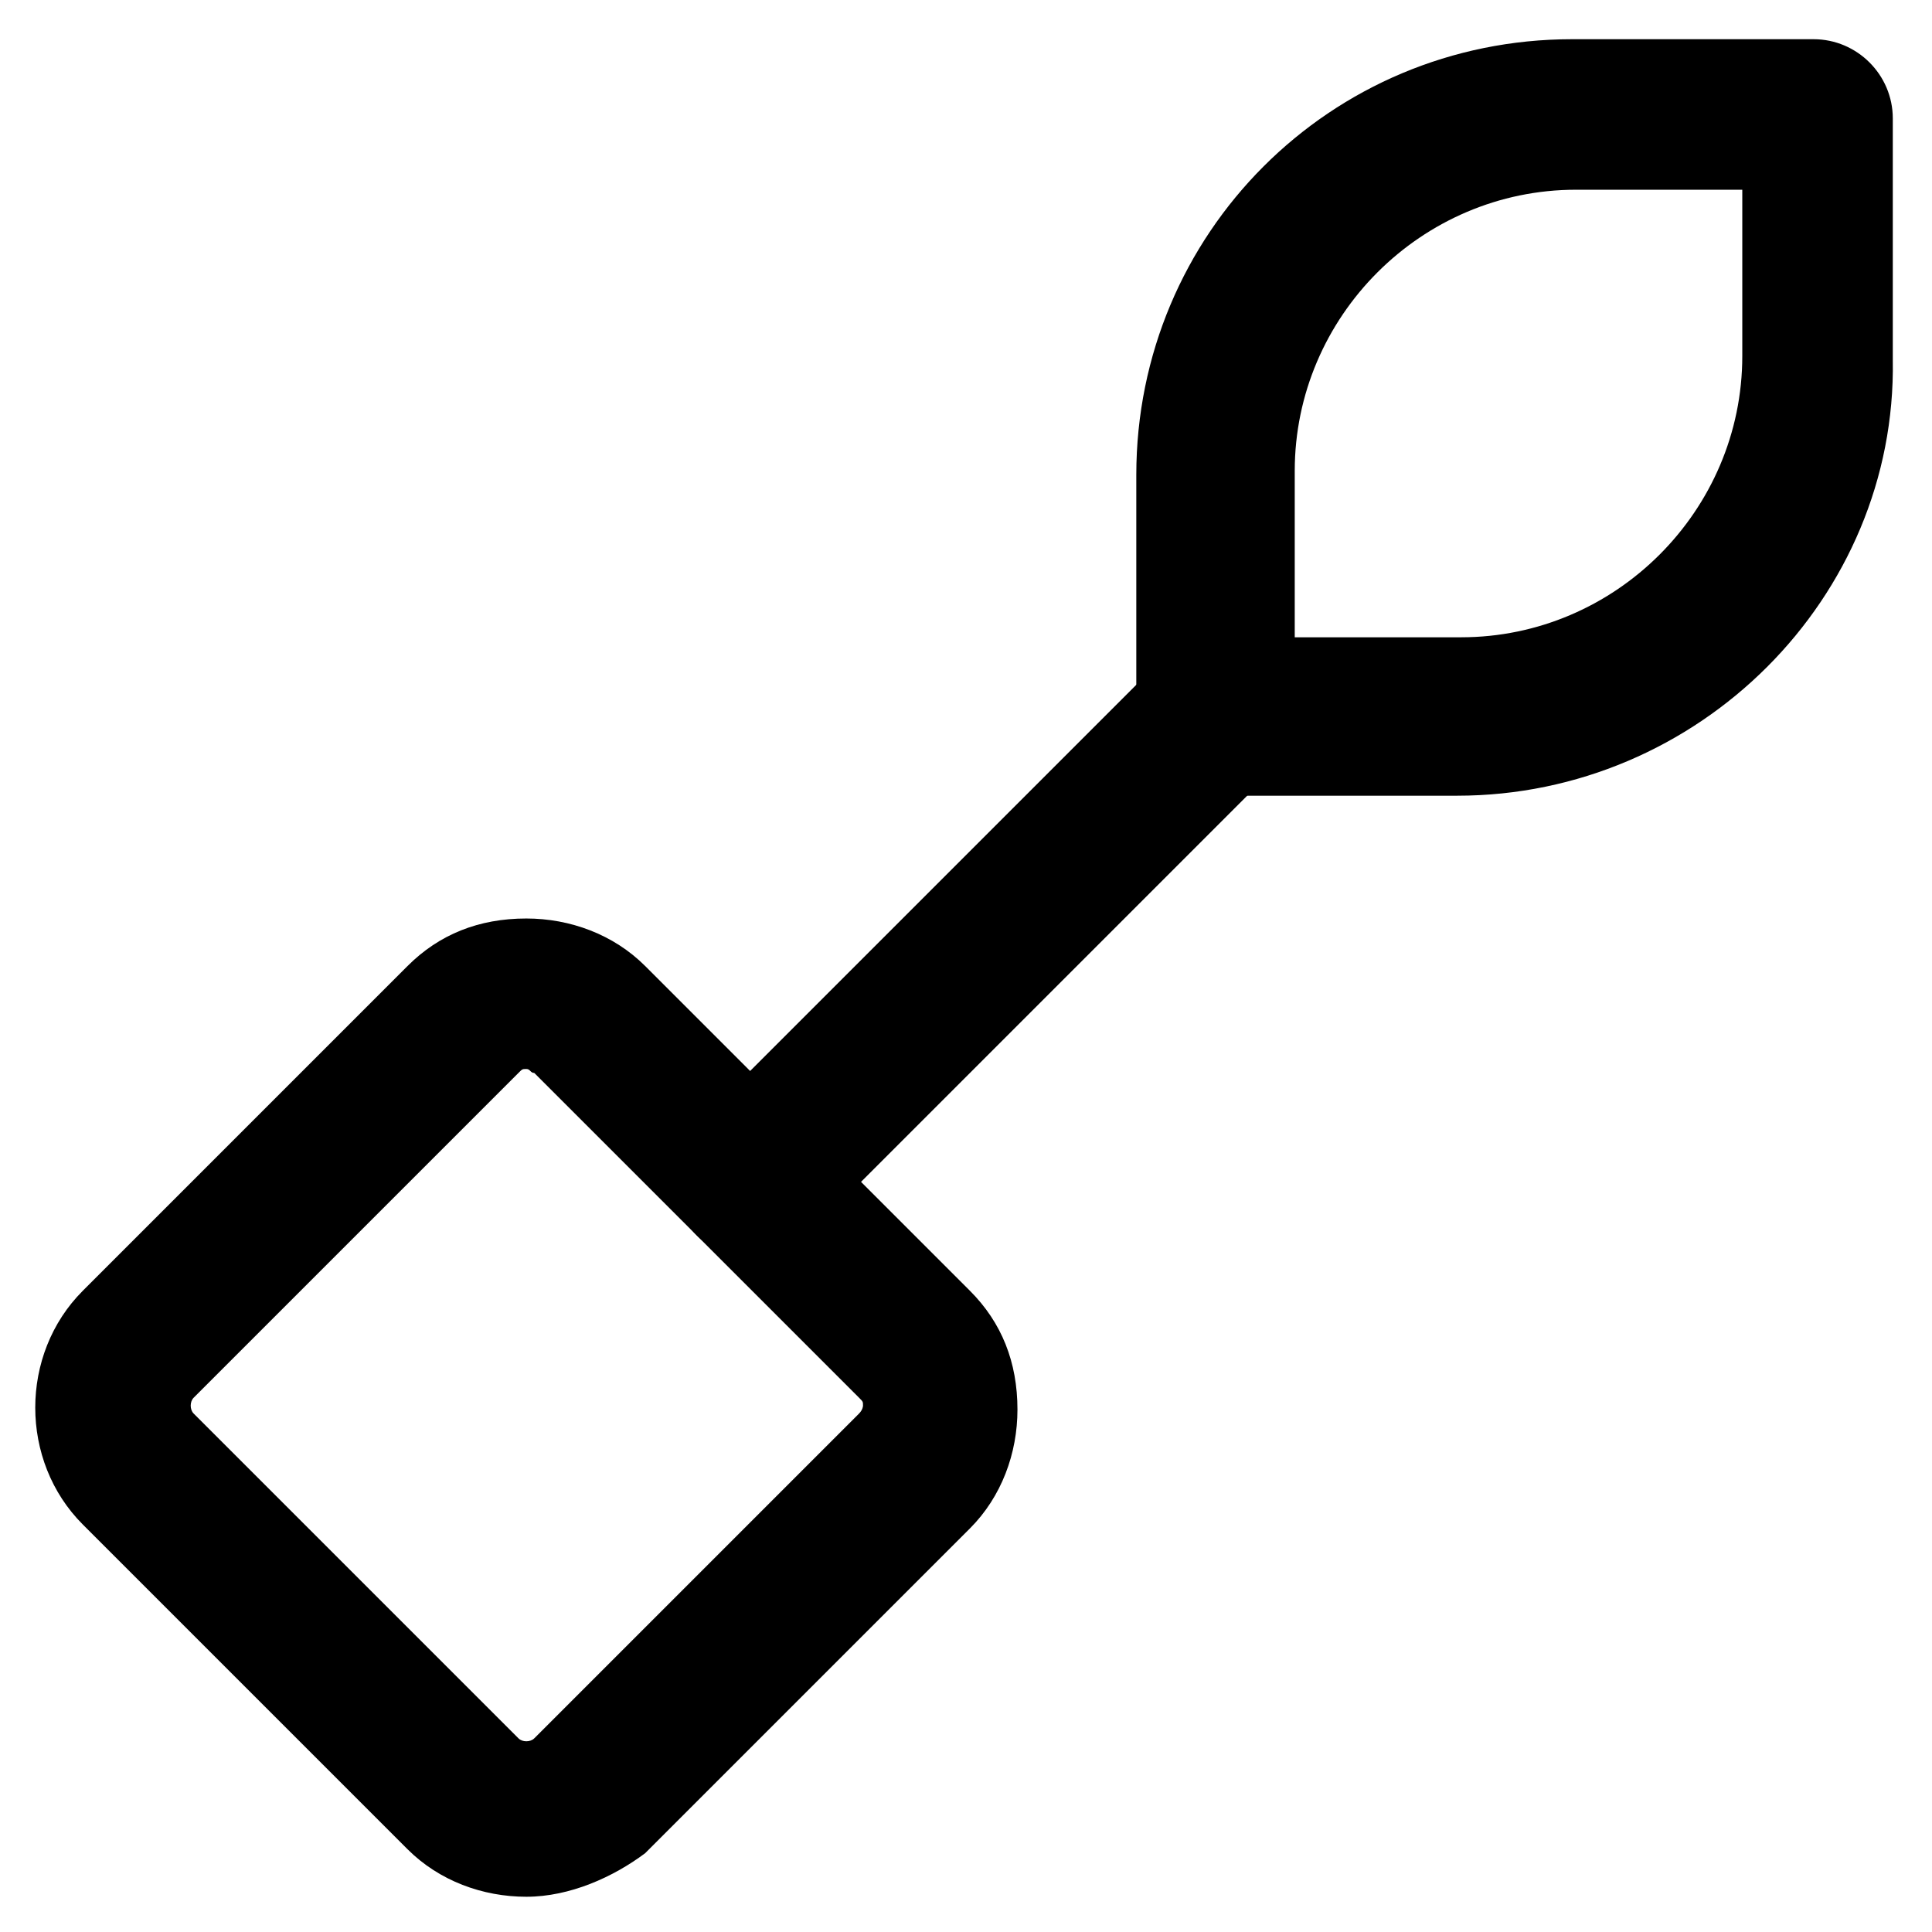
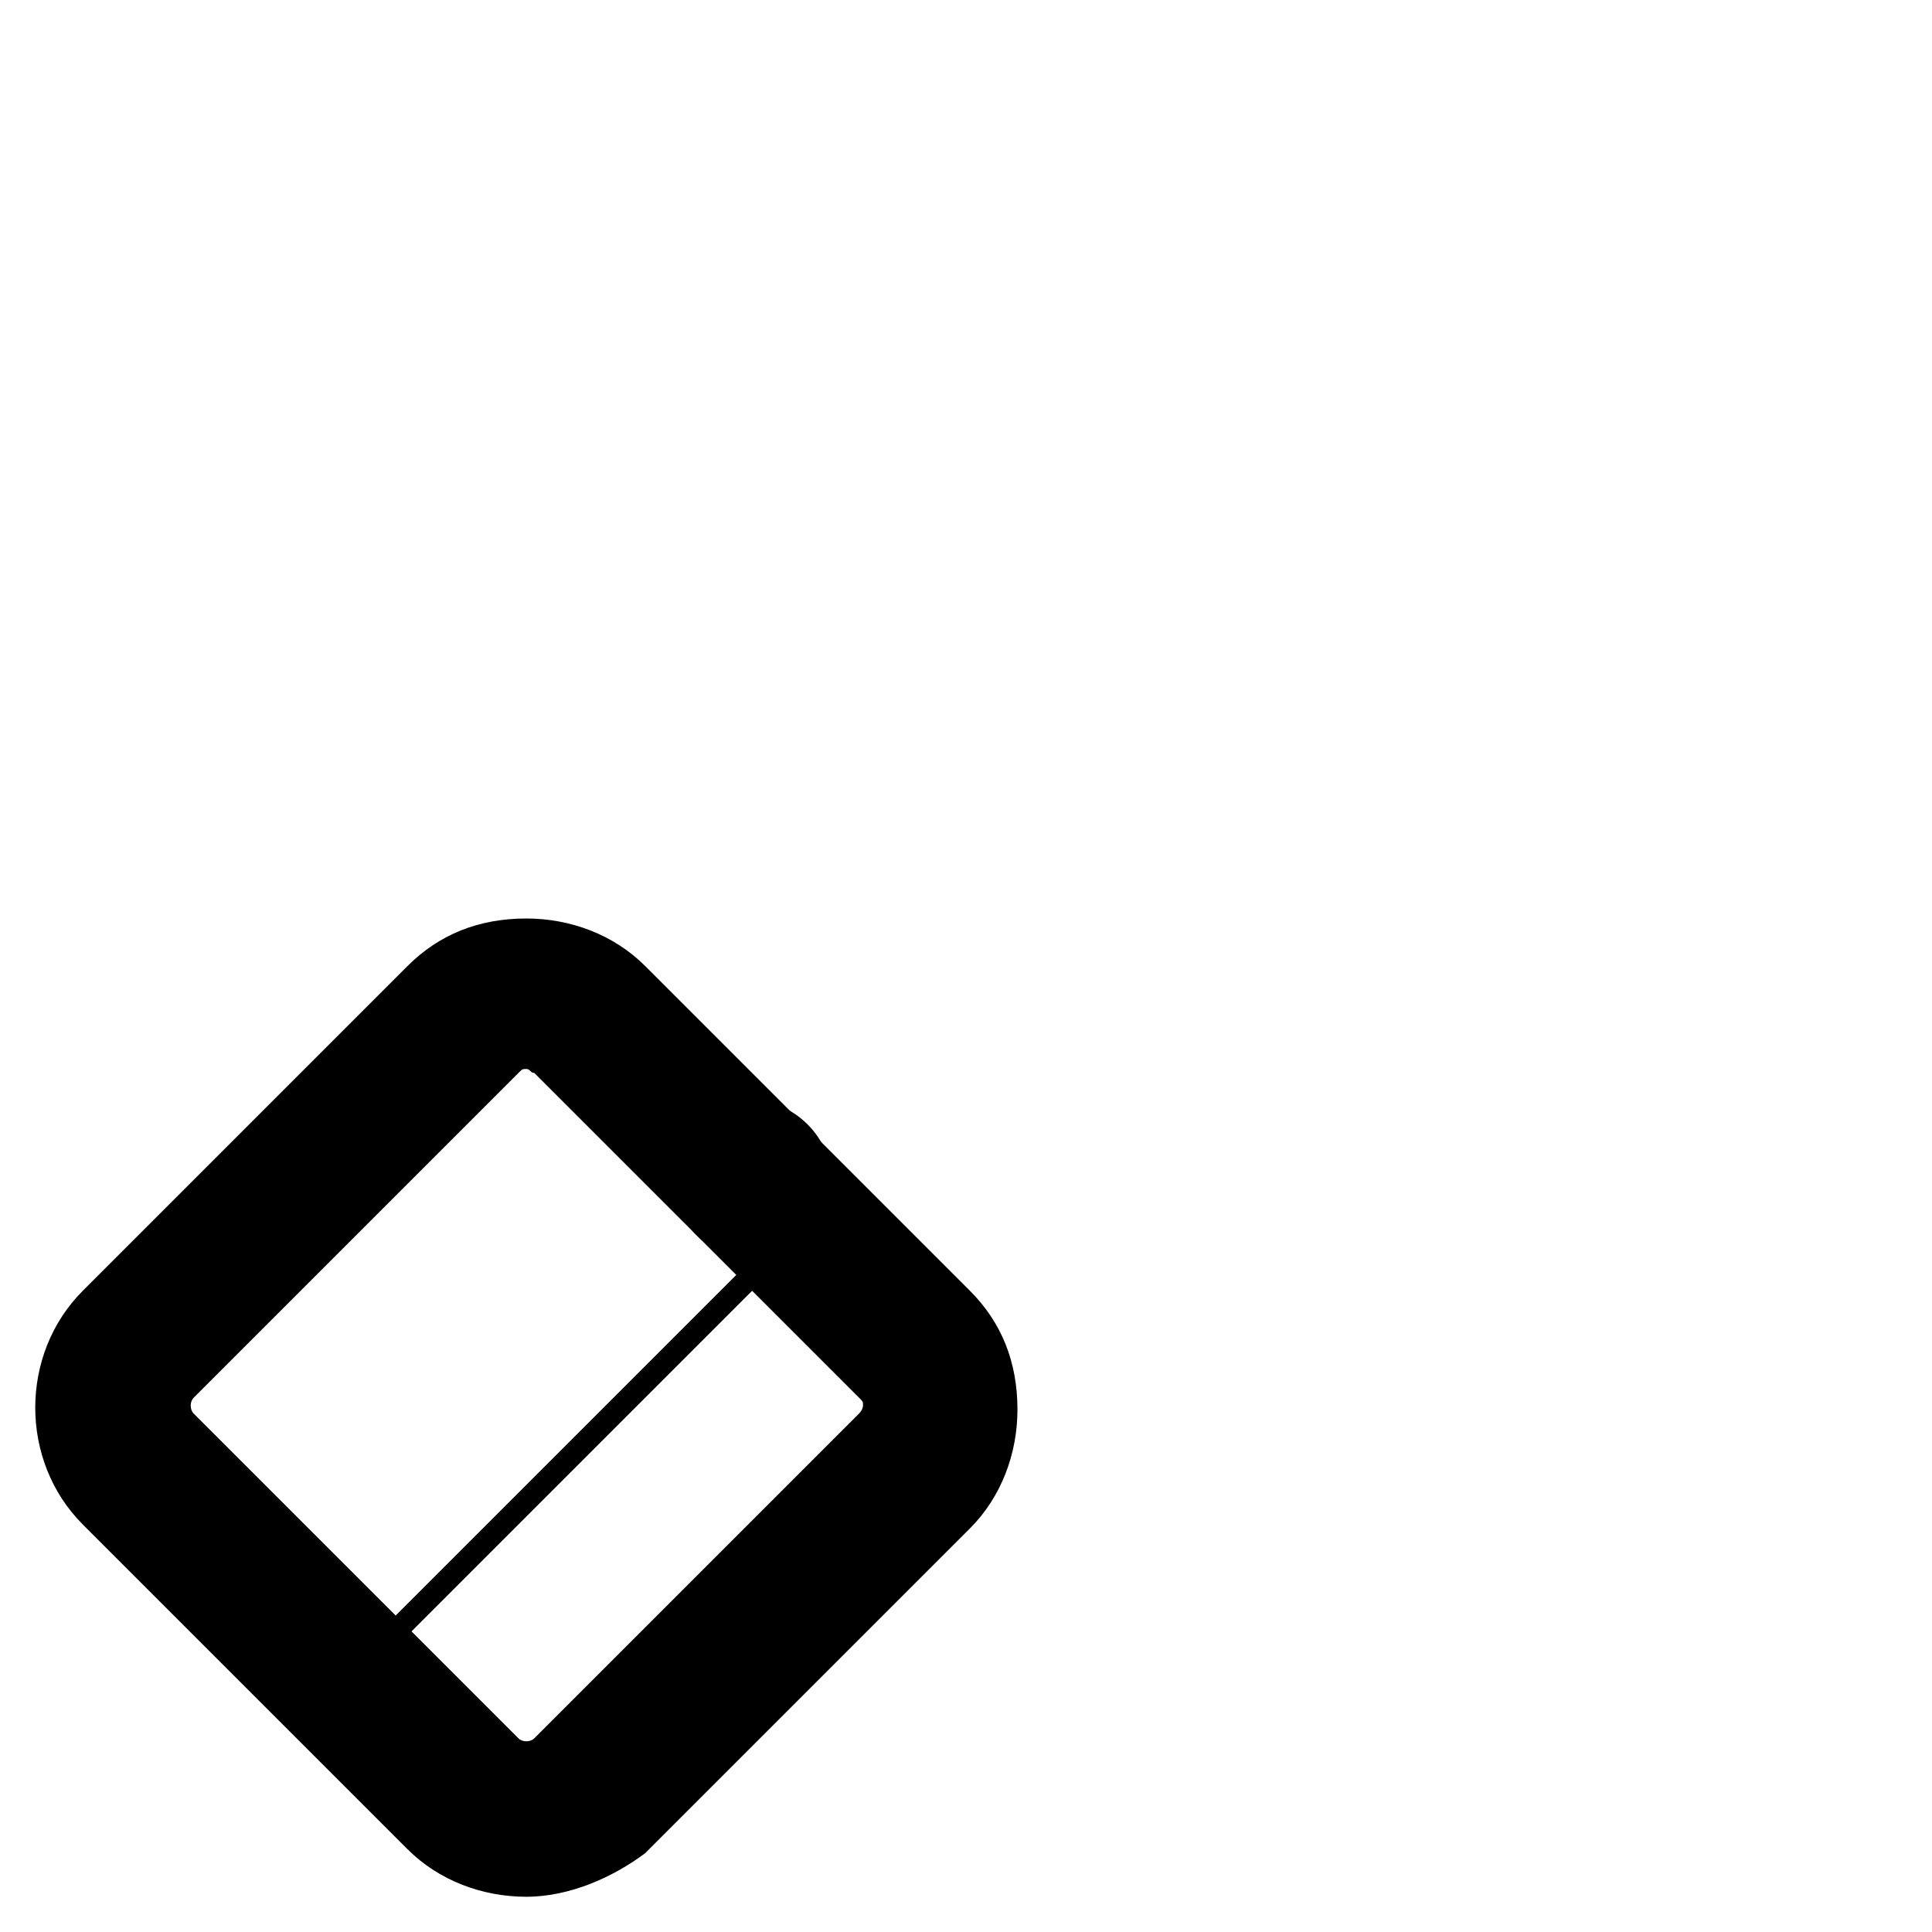
<svg xmlns="http://www.w3.org/2000/svg" fill="#000000" width="800px" height="800px" version="1.1" viewBox="144 144 512 512">
  <g>
    <path d="m283.49 646.66c-11.547 0-23.09-4.199-31.488-12.594l-86.066-86.066c-16.793-16.793-16.793-45.133 0-61.926l86.066-86.07c8.398-8.398 18.895-12.594 31.488-12.594 11.547 0 23.09 4.199 31.488 12.594l86.066 86.066c8.398 8.398 12.594 18.895 12.594 31.488 0 11.547-4.199 23.09-12.594 31.488l-86.066 86.066c-8.398 6.297-19.941 11.547-31.488 11.547zm0-219.37c-1.051 0-1.051 0-2.098 1.051l-86.066 86.066c-1.051 1.051-1.051 3.148 0 4.199l86.066 86.066c1.051 1.051 3.148 1.051 4.199 0l86.066-86.066c1.051-1.051 1.051-2.098 1.051-2.098 0-1.051 0-1.051-1.051-2.098l-86.066-86.066c-1.051-0.008-1.051-1.055-2.102-1.055z" />
-     <path d="m343.32 477.67c-5.246 0-10.496-2.098-14.695-6.297-8.398-8.398-8.398-20.992 0-29.391l122.8-122.8c8.398-8.398 20.992-8.398 29.391 0 8.398 8.398 8.398 20.992 0 29.391l-122.8 122.8c-4.199 4.199-9.449 6.297-14.695 6.297z" />
-     <path d="m530.15 354.87h-64.027c-11.547 0-20.992-9.445-20.992-20.992v-64.027c0-64.027 51.43-115.46 115.46-115.46h64.027c11.547 0 20.992 9.445 20.992 20.992v64.027c1.051 62.977-51.43 115.46-115.46 115.46zm-43.031-41.984h44.082c40.934 0 74.523-33.586 74.523-74.523v-44.082h-44.082c-40.934 0-74.523 33.586-74.523 74.523z" />
+     <path d="m343.32 477.67c-5.246 0-10.496-2.098-14.695-6.297-8.398-8.398-8.398-20.992 0-29.391c8.398-8.398 20.992-8.398 29.391 0 8.398 8.398 8.398 20.992 0 29.391l-122.8 122.8c-4.199 4.199-9.449 6.297-14.695 6.297z" />
  </g>
</svg>